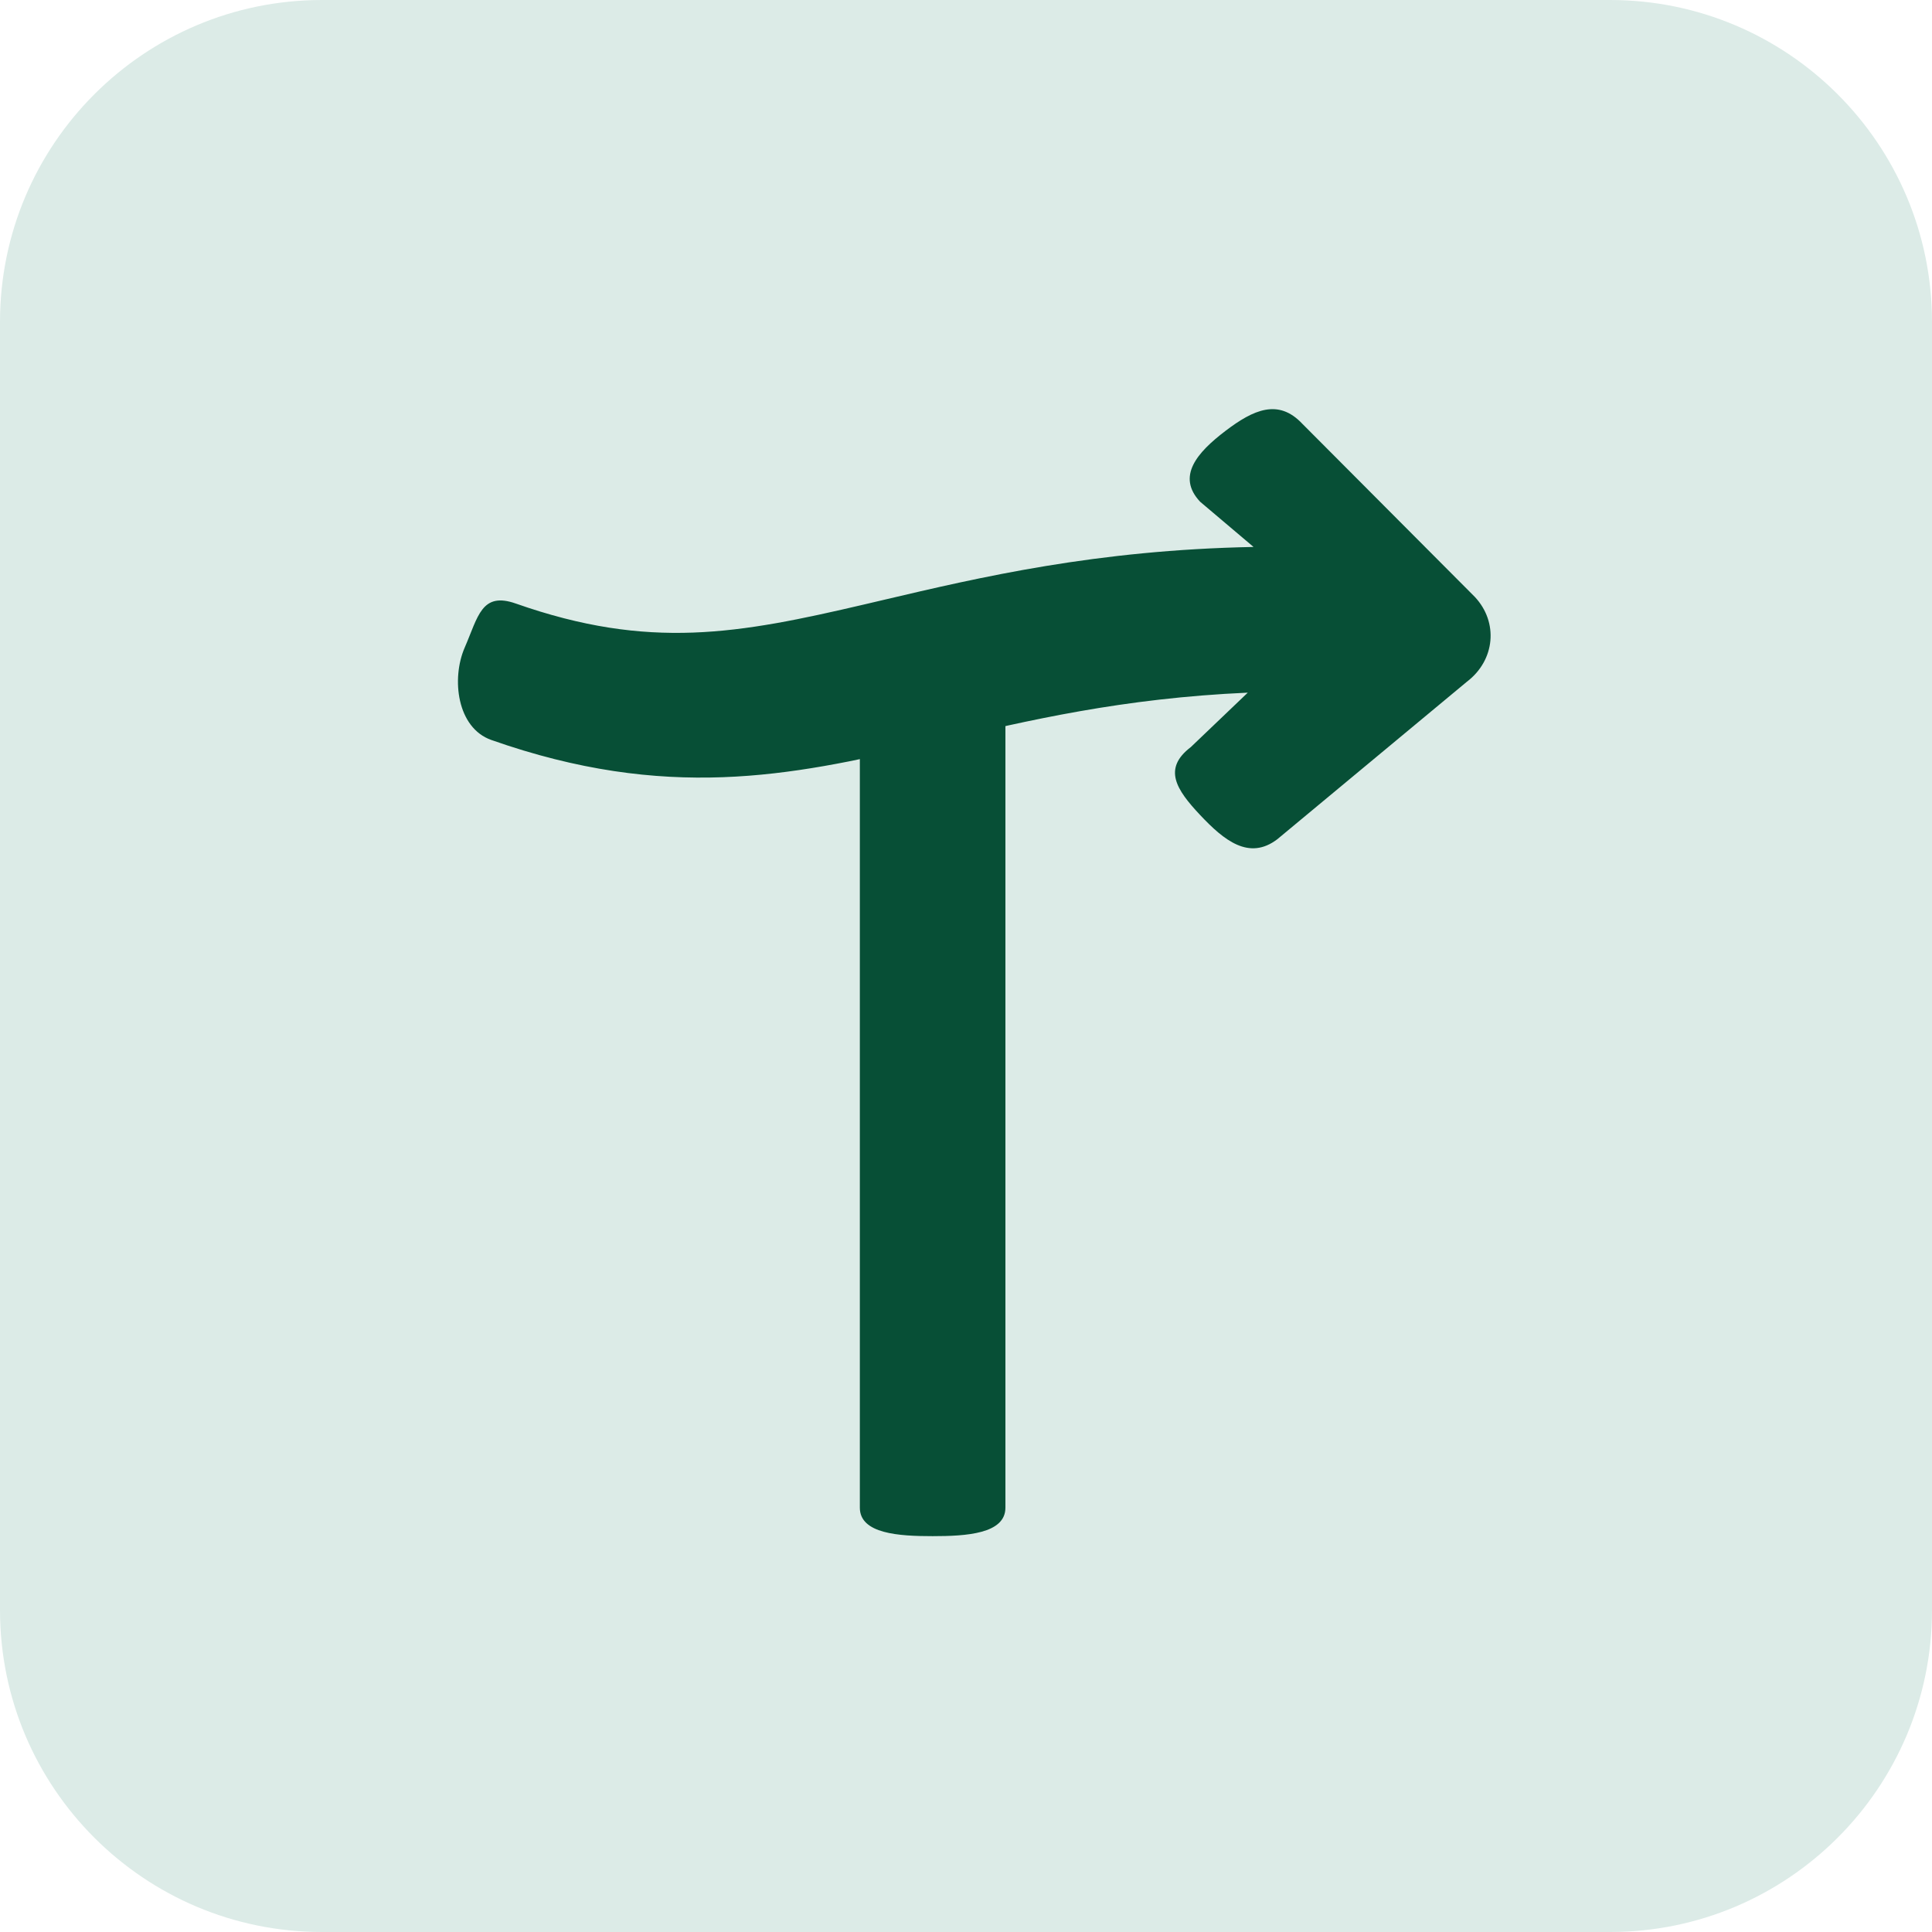
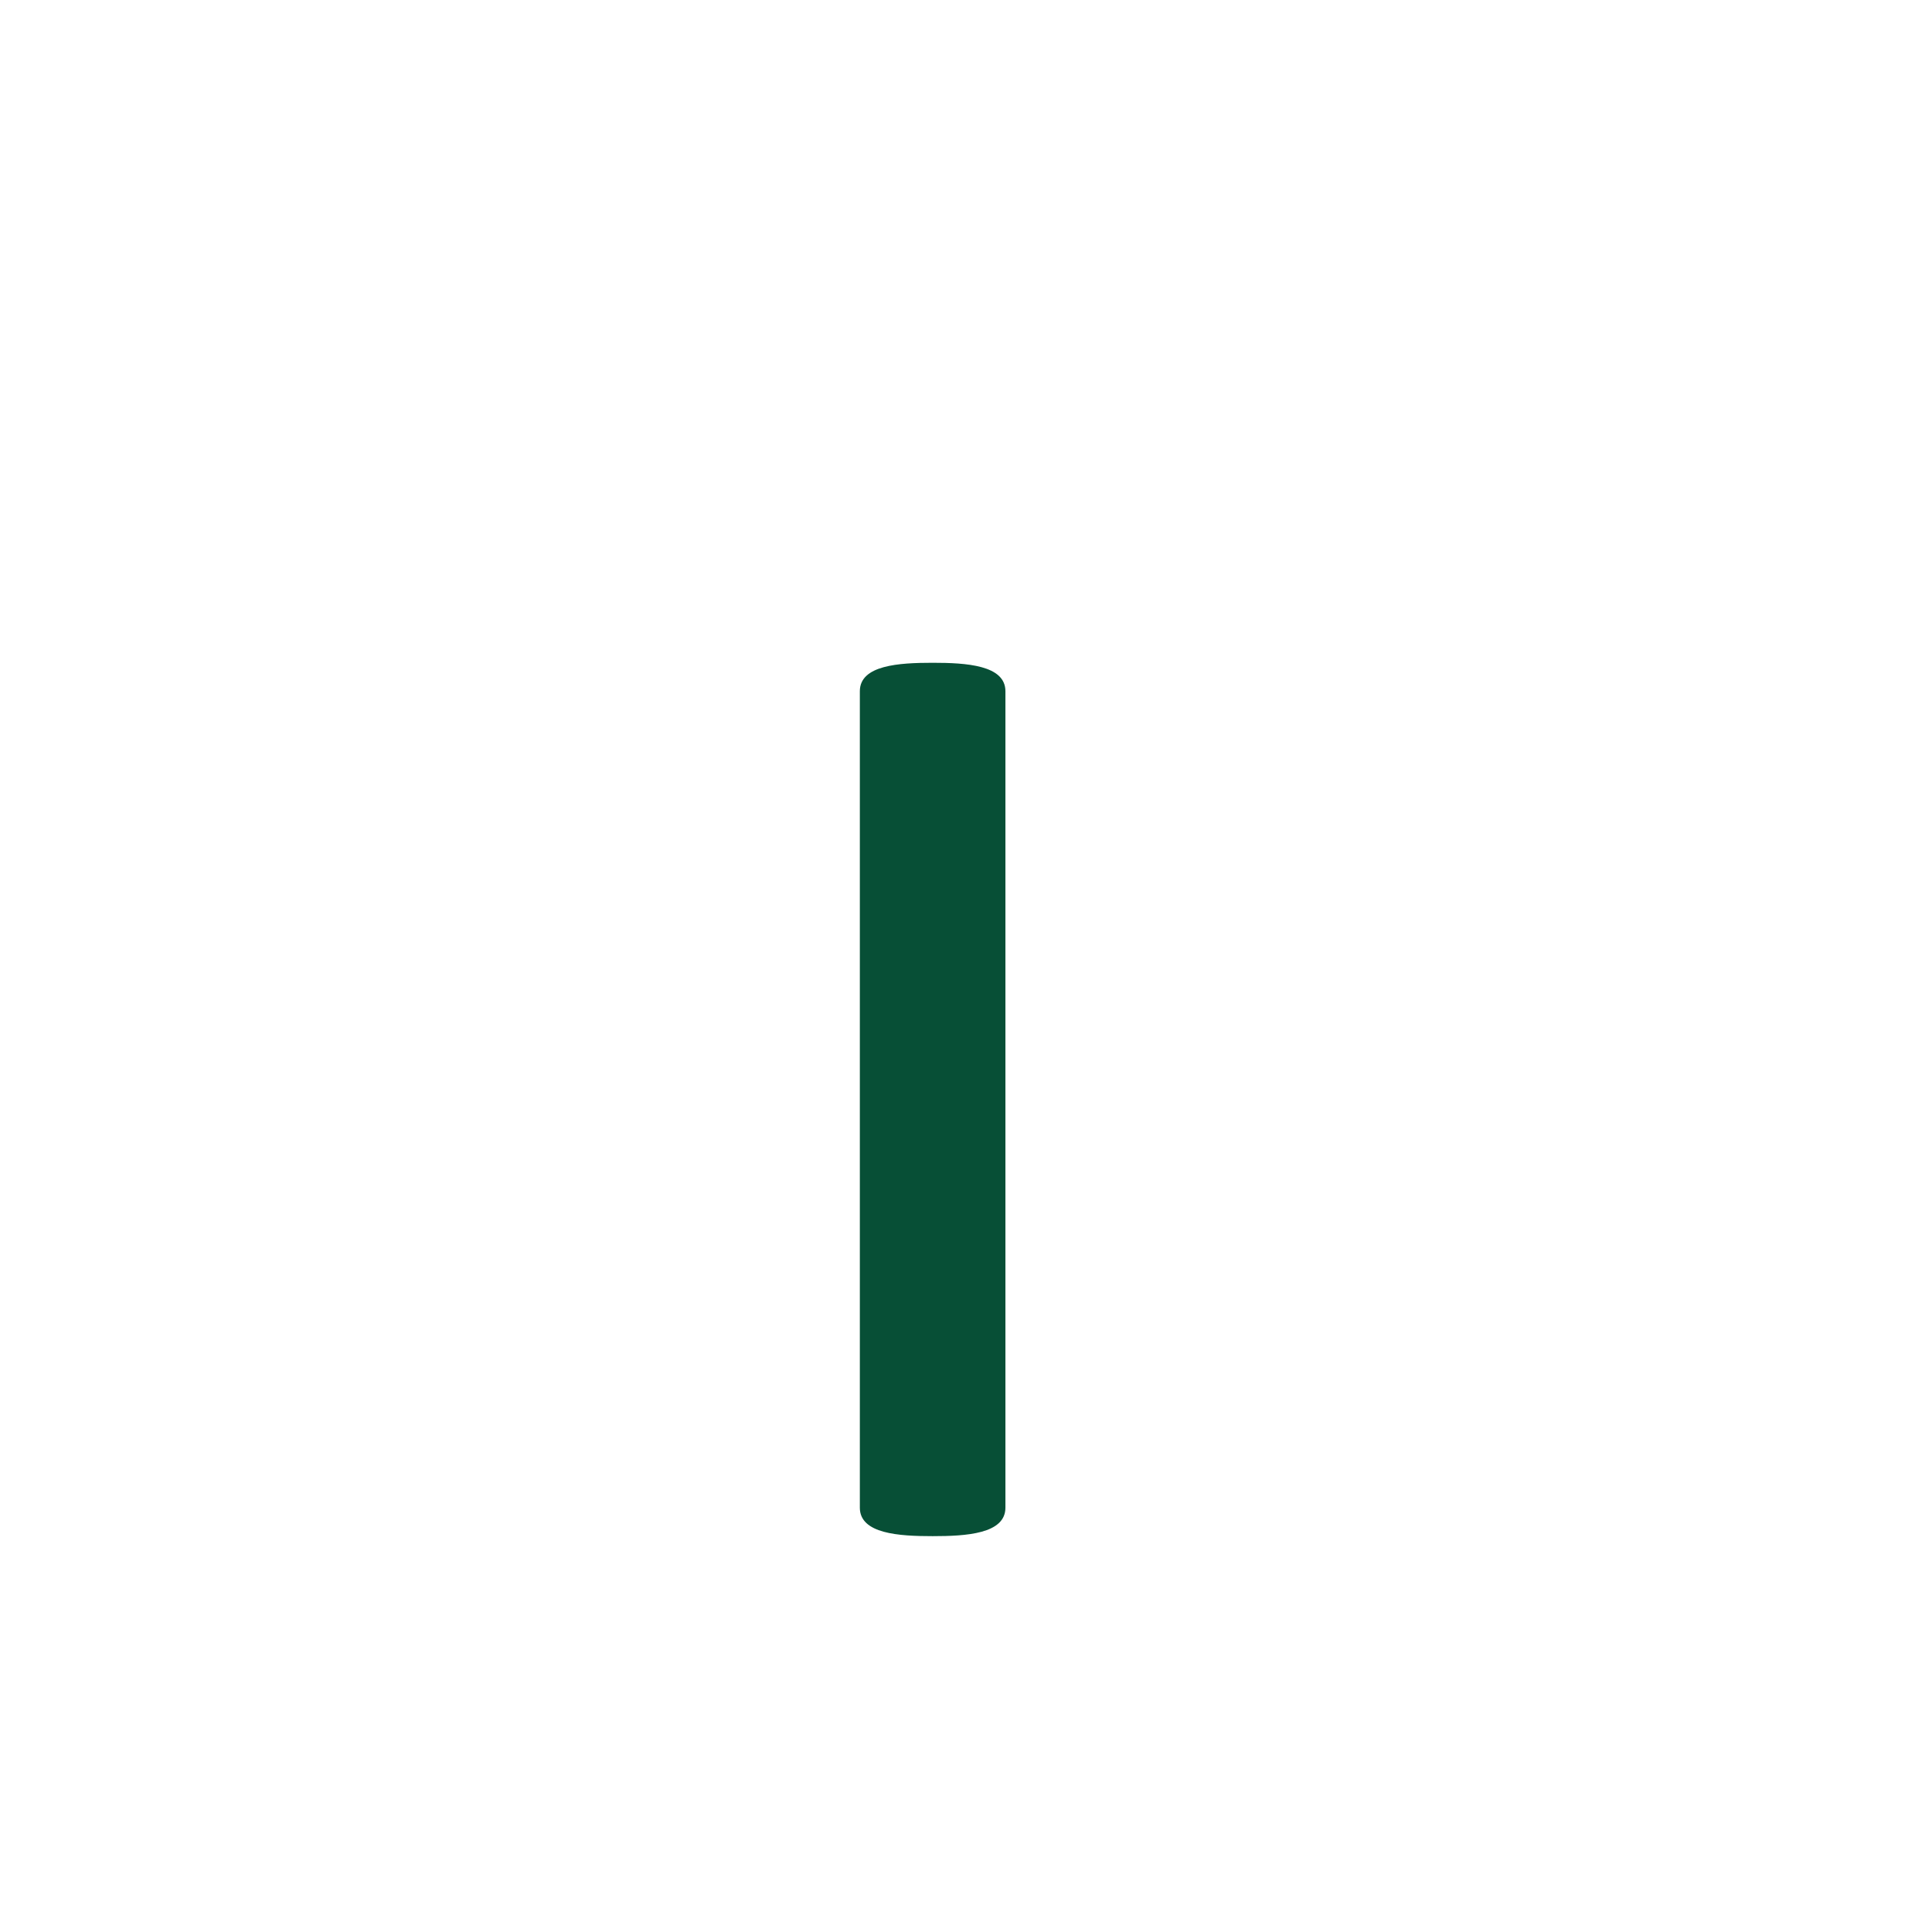
<svg xmlns="http://www.w3.org/2000/svg" data-bbox="0 0 72 72" viewBox="0 0 72 72" height="72" width="72" data-type="color">
  <g>
-     <path fill="#DCEBE7" d="M72 12v48c0 6.627-5.373 12-12 12H12C5.373 72 0 66.627 0 60V12C0 5.373 5.373 0 12 0h48c6.627 0 12 5.373 12 12" data-color="1" />
    <path fill="#074F36" d="M34.757 24.7c1.248 0 2.712.085 2.712 1.061v30.426c0 .977-1.464 1.061-2.712 1.061s-2.713-.084-2.713-1.061V25.76c0-.976 1.464-1.06 2.713-1.06" clip-rule="evenodd" fill-rule="evenodd" data-color="2" />
-     <path fill="#074F36" d="M54.96 22.242c.89.946.76 2.362-.292 3.163L47.6 31.277c-1.052.8-1.985.042-2.875-.904s-1.4-1.729-.348-2.53l2.124-2.03c-4.66.206-8.191 1.035-11.442 1.8l-.68.159c-4.922 1.15-9.566 2.094-16.068-.195-1.284-.452-1.495-2.289-.993-3.443s.624-2.093 1.907-1.641c4.974 1.75 8.313 1.124 12.996.03l.702-.165c3.623-.852 7.915-1.861 13.793-1.975l-1.99-1.684c-.89-.946-.112-1.837.94-2.638 1.051-.8 1.978-1.214 2.868-.268z" clip-rule="evenodd" fill-rule="evenodd" data-color="2" />
  </g>
</svg>